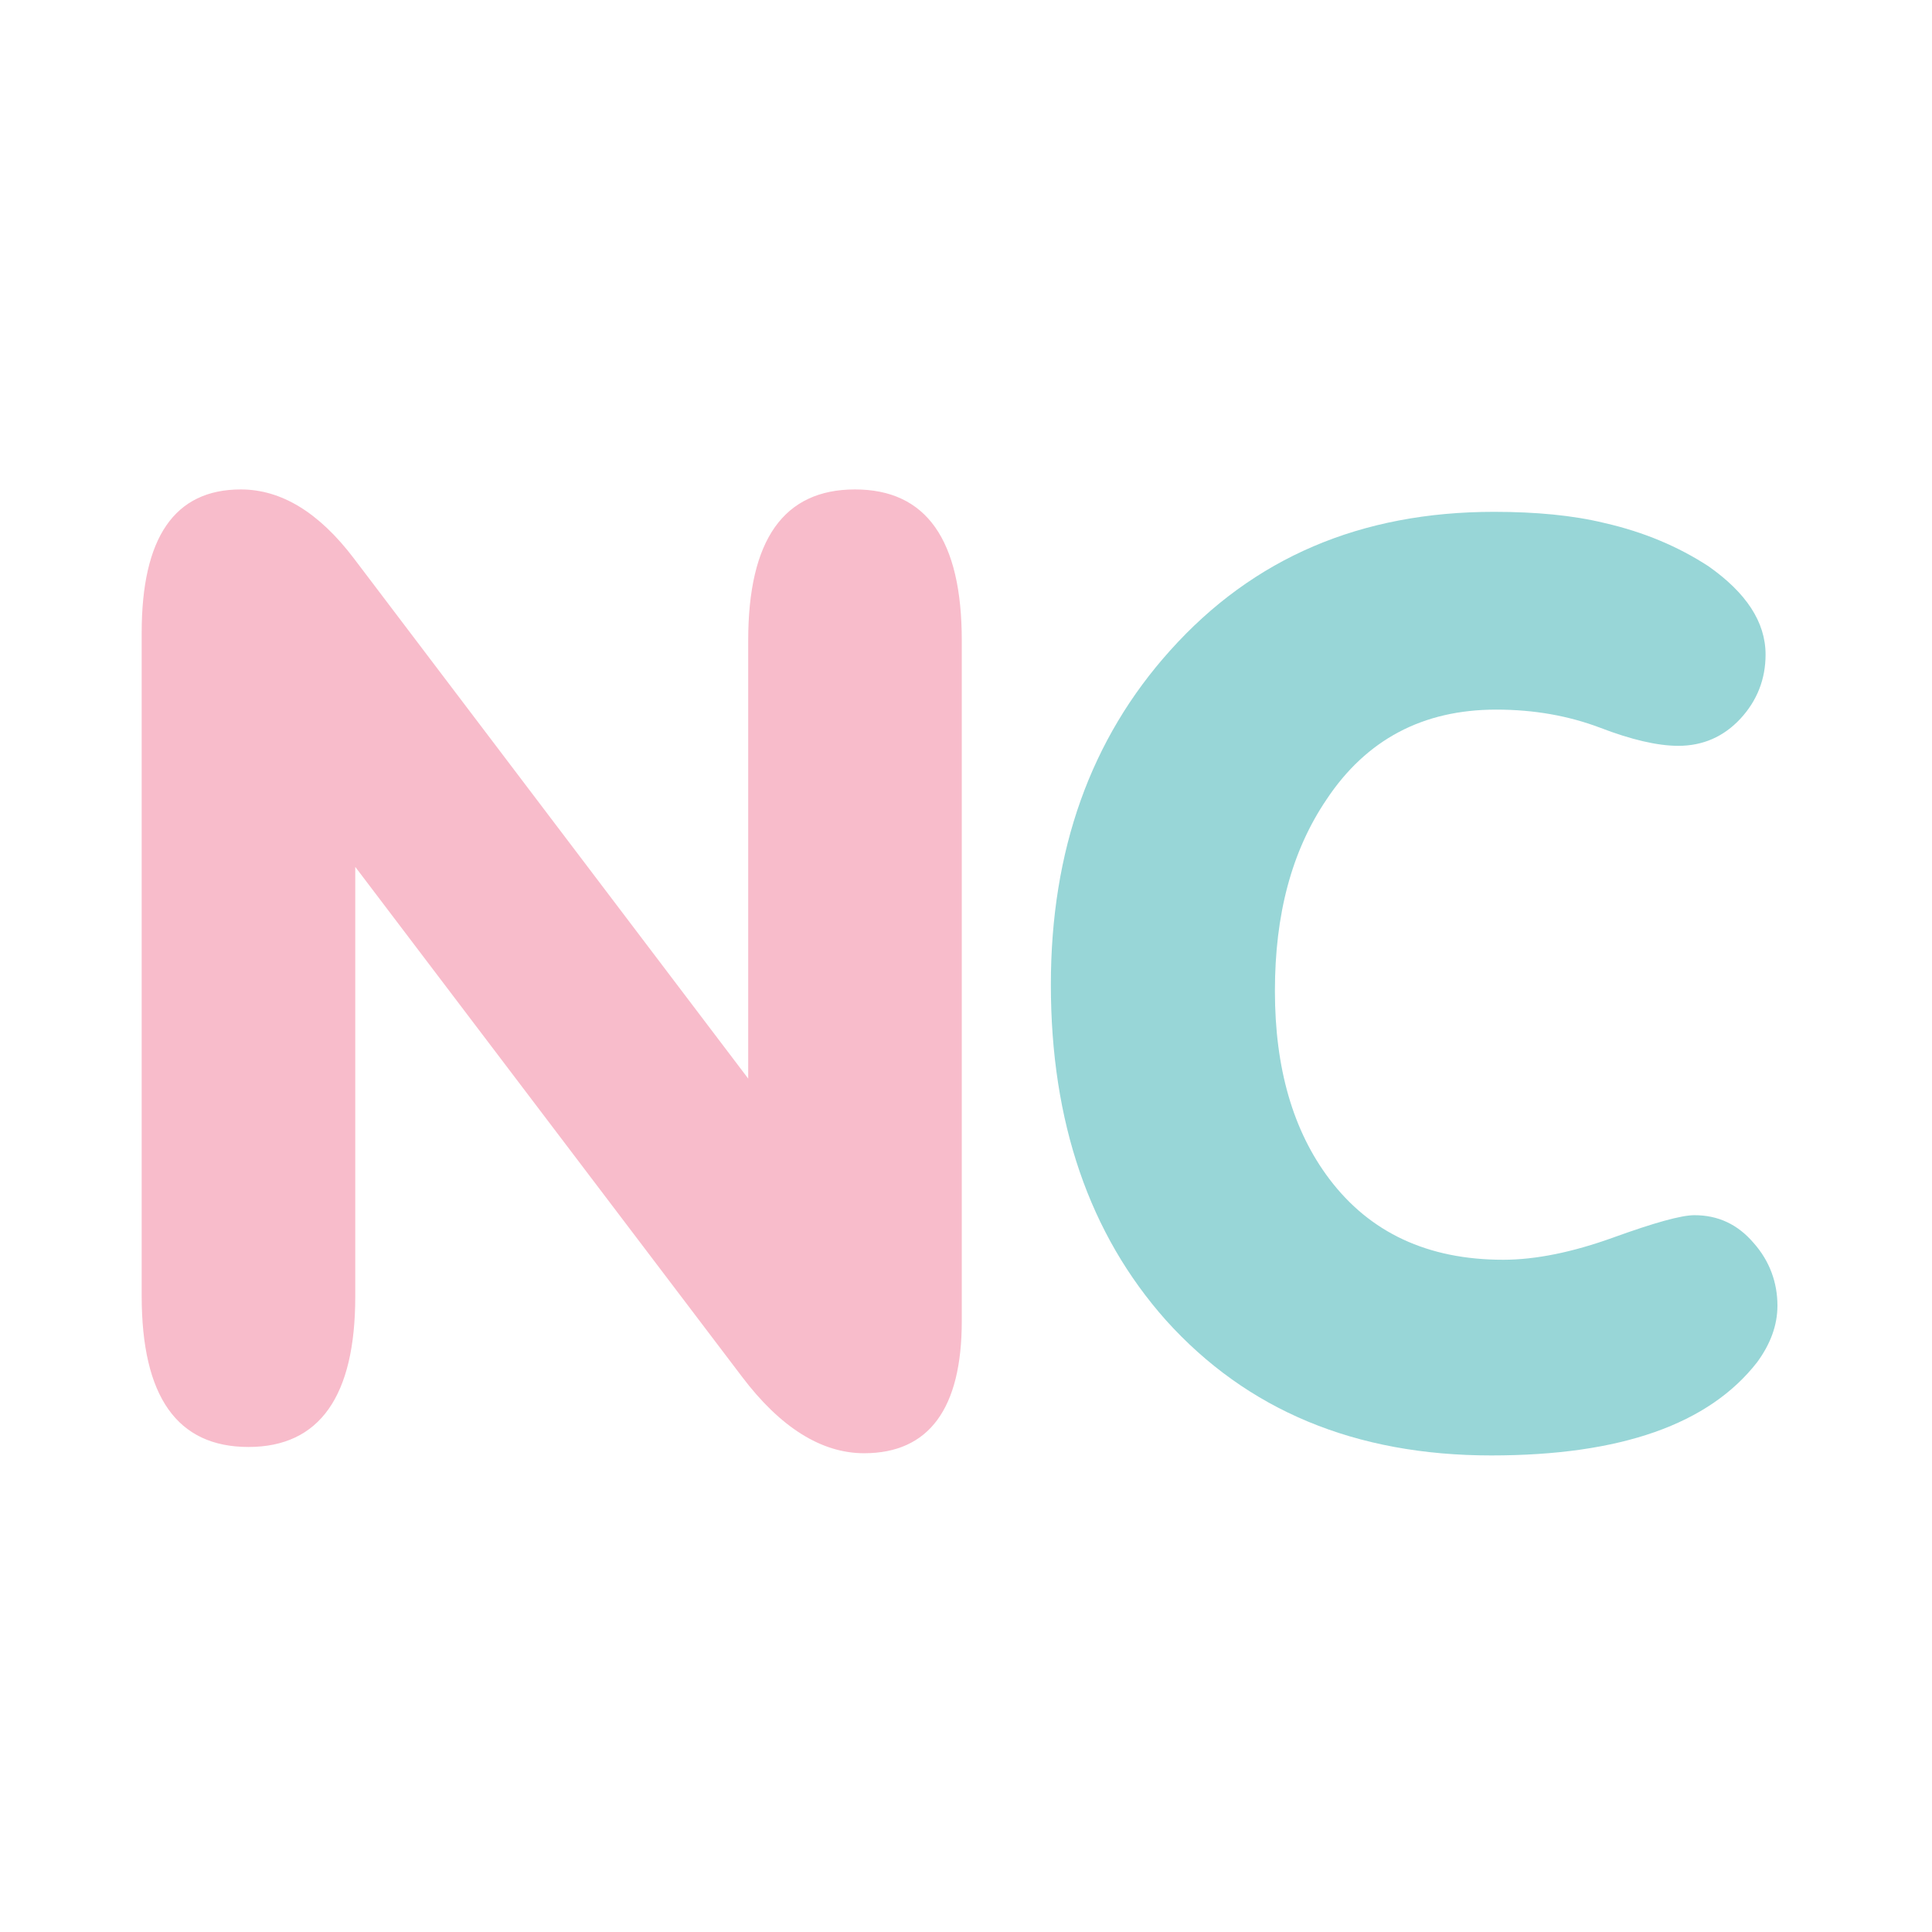
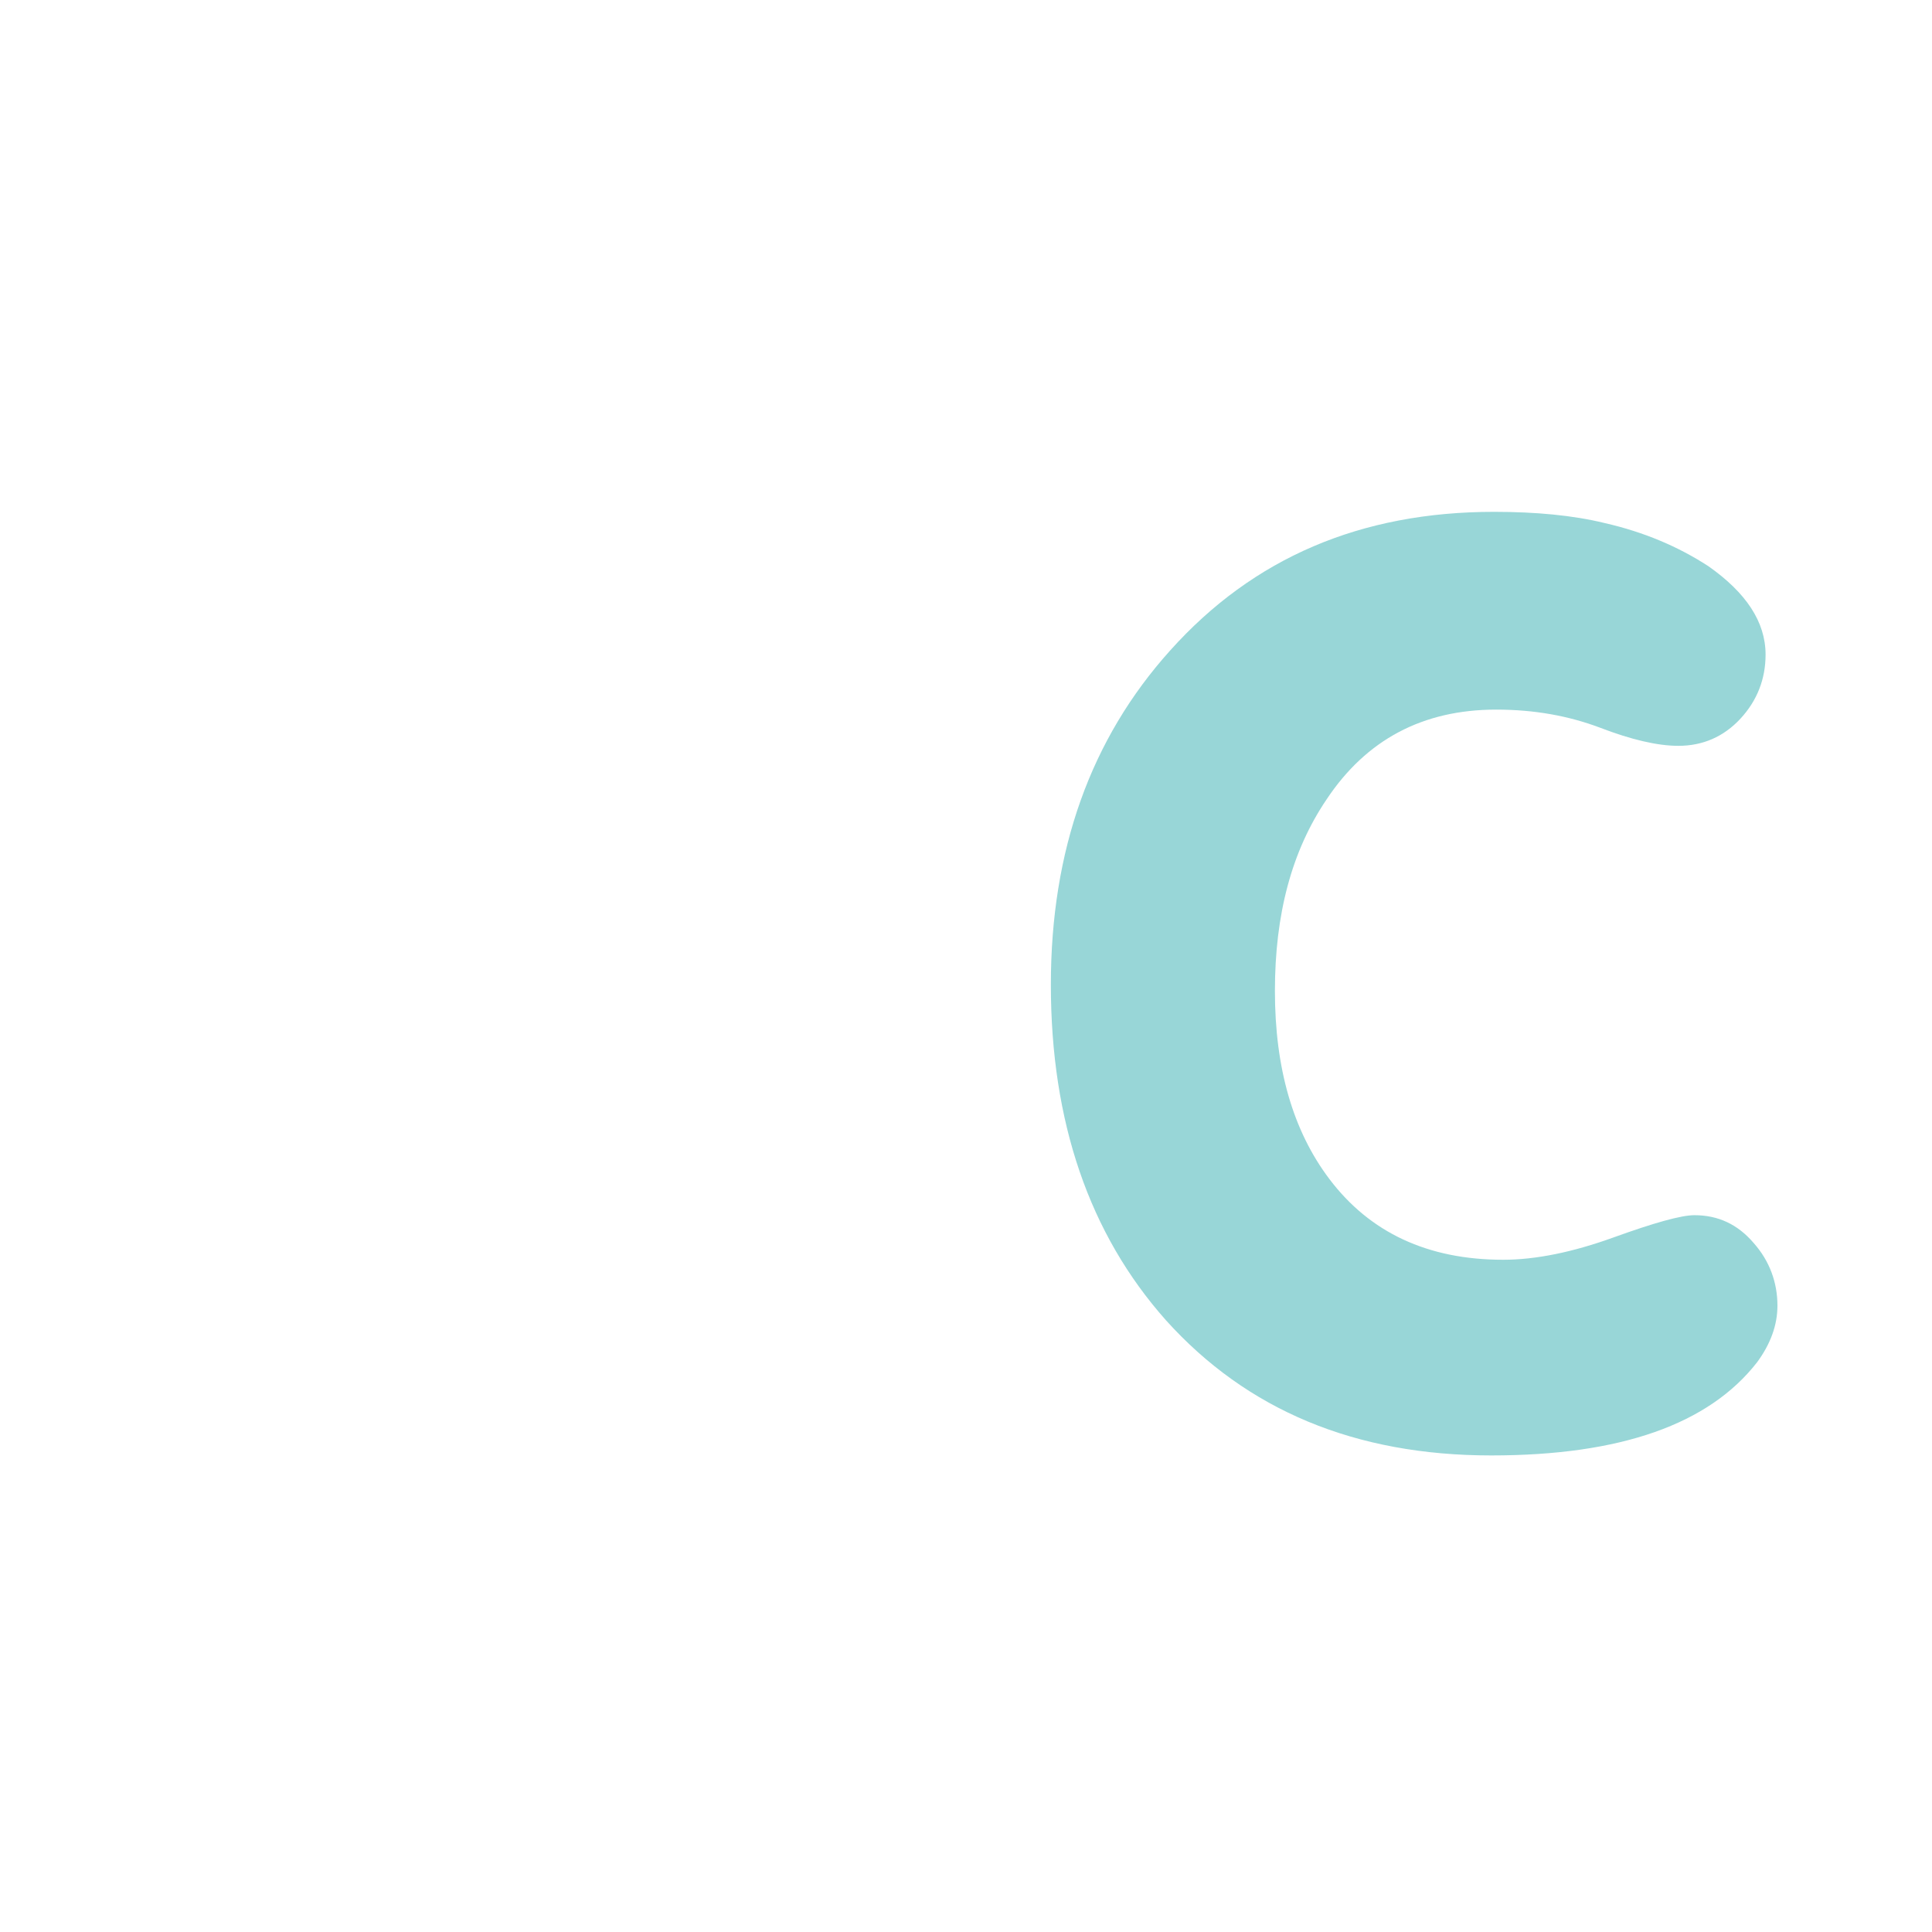
<svg xmlns="http://www.w3.org/2000/svg" width="120" height="120" viewBox="0 0 120 120" fill="none">
-   <path d="M15.433 89.874C11.011 89.874 8.8 86.76 8.8 80.488V39.31C8.8 33.385 10.838 30.4 14.956 30.4C17.47 30.4 19.811 31.827 21.979 34.682L46.472 66.993V39.786C46.472 33.514 48.684 30.4 53.105 30.4C57.527 30.4 59.738 33.514 59.738 39.786V82.045C59.738 87.495 57.7 90.263 53.669 90.263C51.024 90.263 48.467 88.663 46.082 85.505L22.066 53.843V80.531C22.066 86.716 19.855 89.874 15.433 89.874Z" fill="#F8BCCB" />
  <path d="M92.626 90.4C84.172 90.4 77.453 87.589 72.424 82.009C67.655 76.645 65.271 69.681 65.271 61.161C65.271 52.813 67.742 45.892 72.684 40.399C77.843 34.646 84.519 31.791 92.799 31.791C95.4 31.791 97.698 32.008 99.649 32.483C102.119 33.046 104.244 33.954 106.108 35.165C108.448 36.809 109.663 38.625 109.663 40.658C109.663 42.172 109.143 43.513 108.102 44.638C107.061 45.762 105.761 46.325 104.244 46.325C102.943 46.325 101.296 45.935 99.388 45.2C97.438 44.465 95.314 44.075 92.93 44.075C88.377 44.075 84.866 45.935 82.395 49.655C80.227 52.856 79.187 56.792 79.187 61.55C79.187 66.351 80.314 70.244 82.568 73.228C85.082 76.559 88.681 78.246 93.362 78.246C95.4 78.246 97.698 77.77 100.212 76.862C102.727 75.953 104.417 75.478 105.241 75.478C106.715 75.478 107.928 76.04 108.926 77.208C109.923 78.332 110.4 79.673 110.4 81.1C110.4 82.312 109.966 83.48 109.143 84.604C106.151 88.454 100.689 90.4 92.626 90.4Z" fill="#98D6D7" />
</svg>